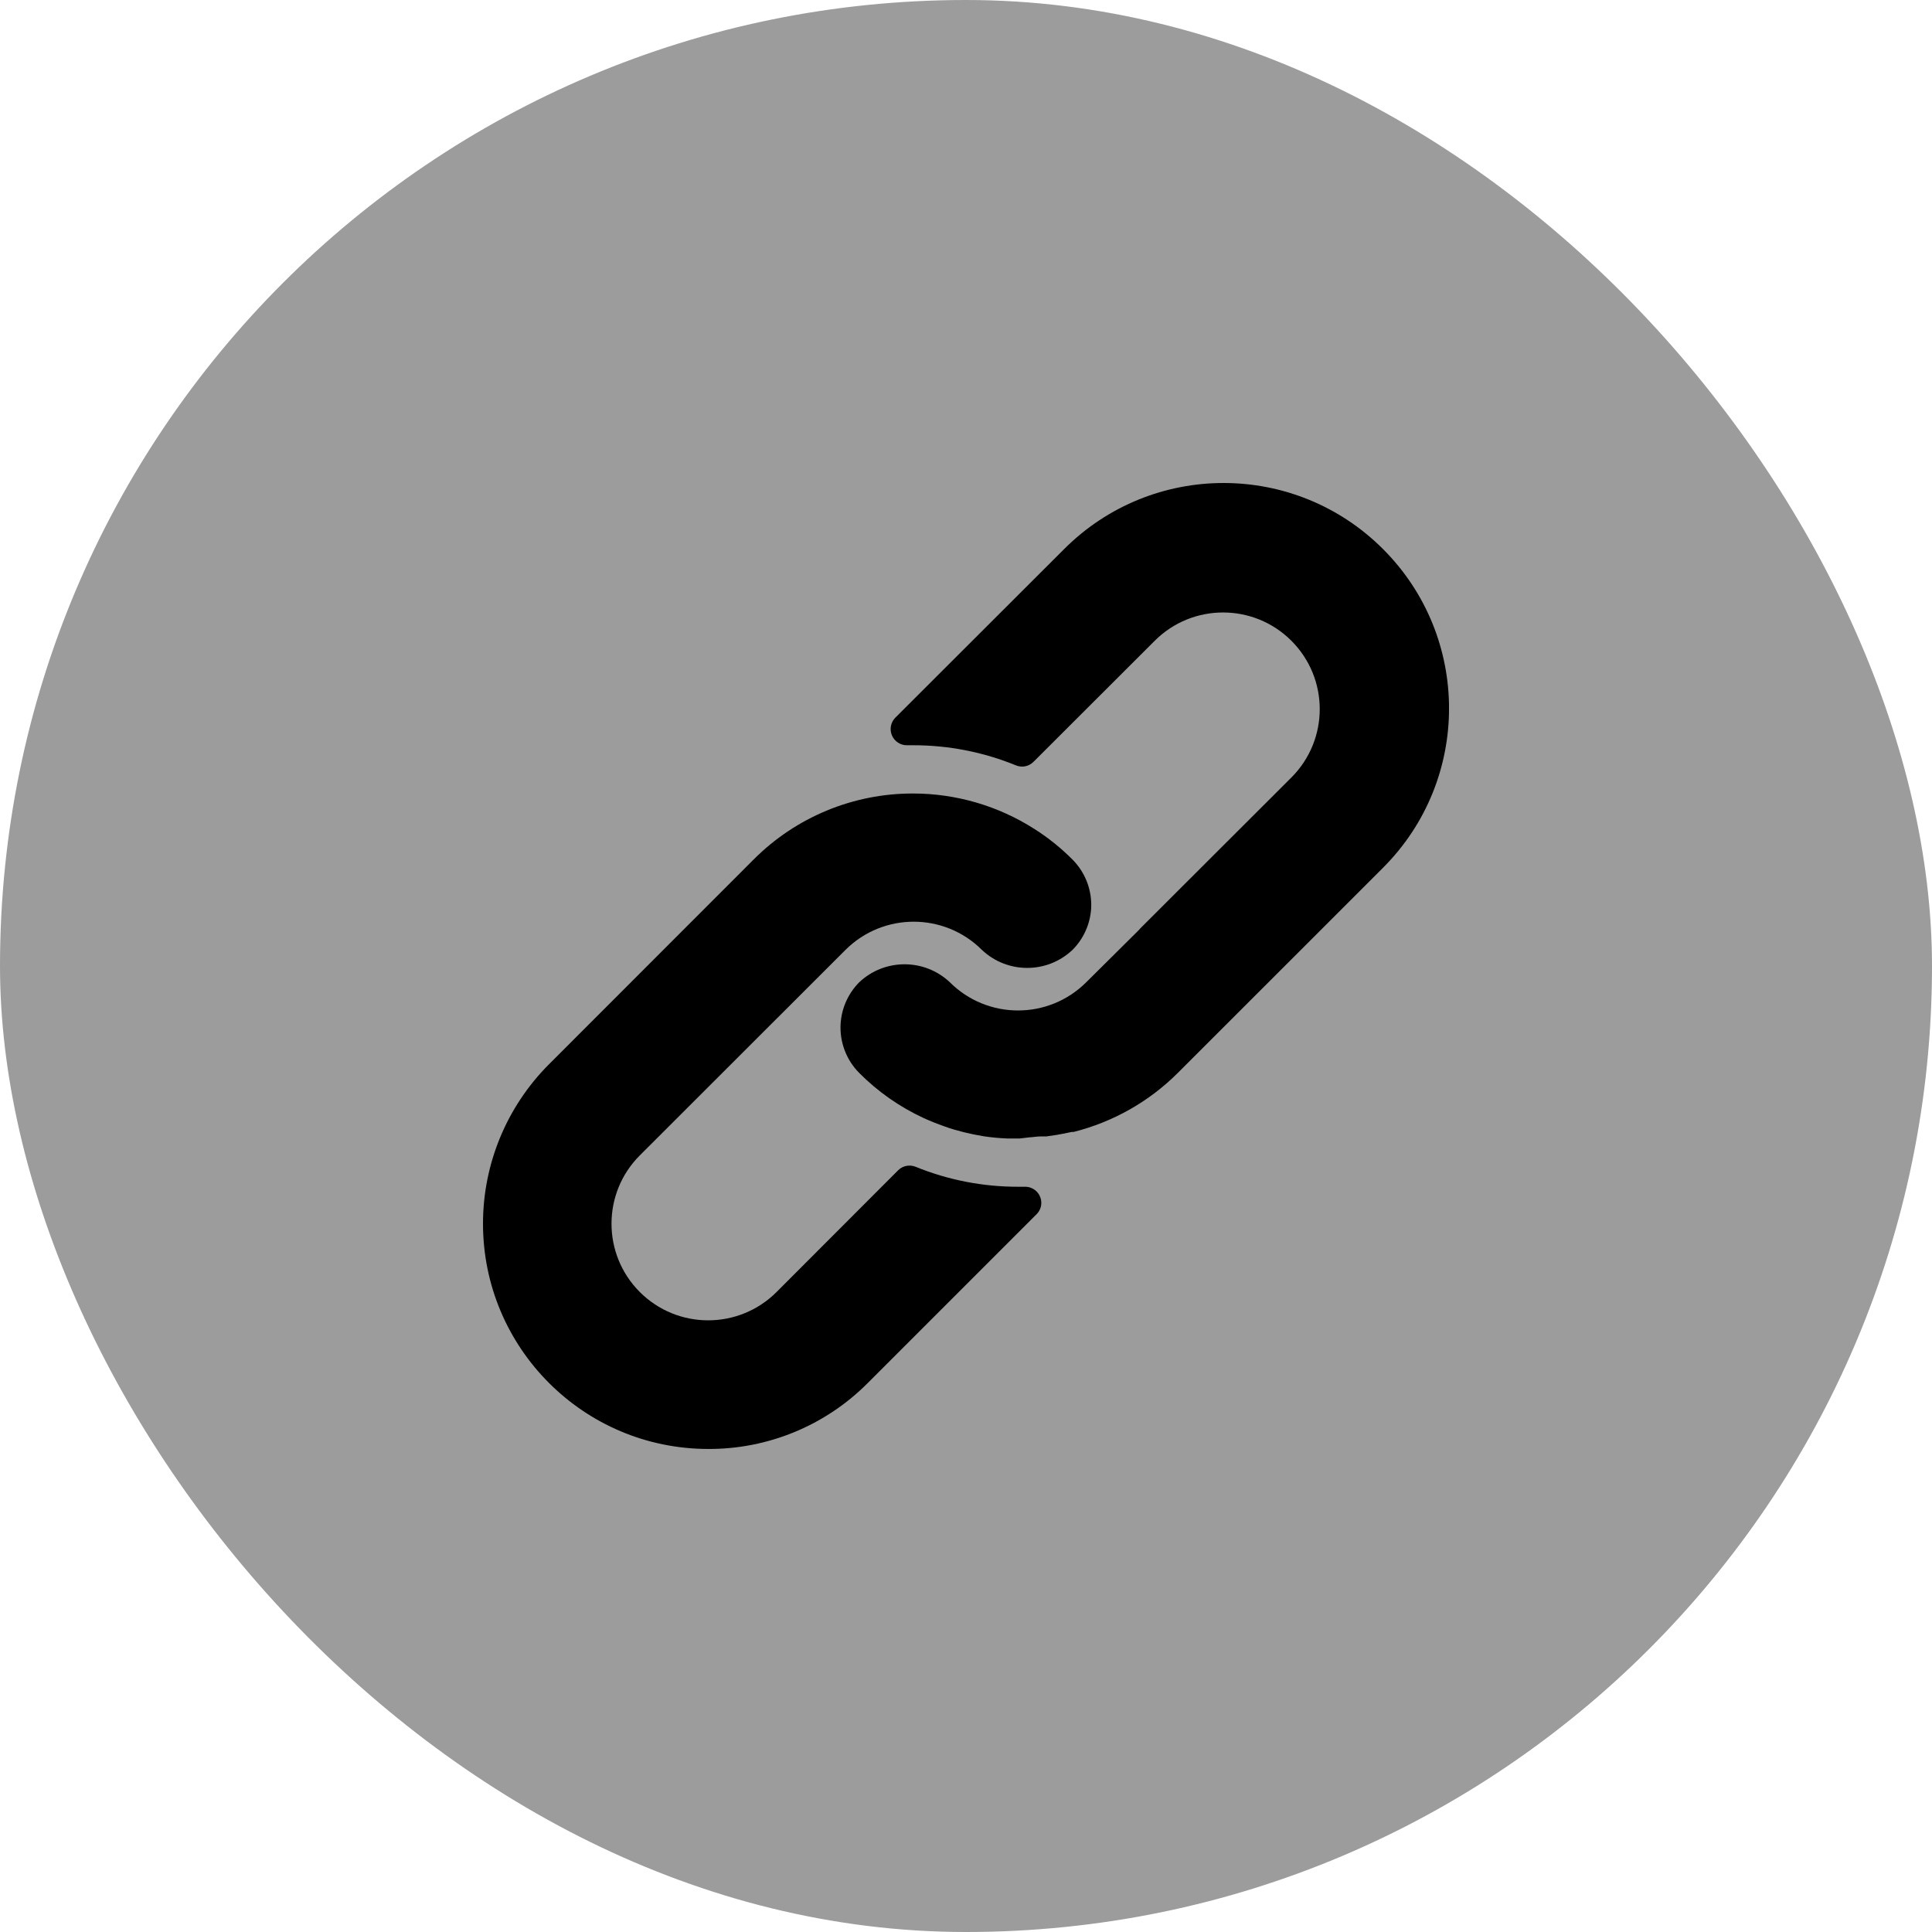
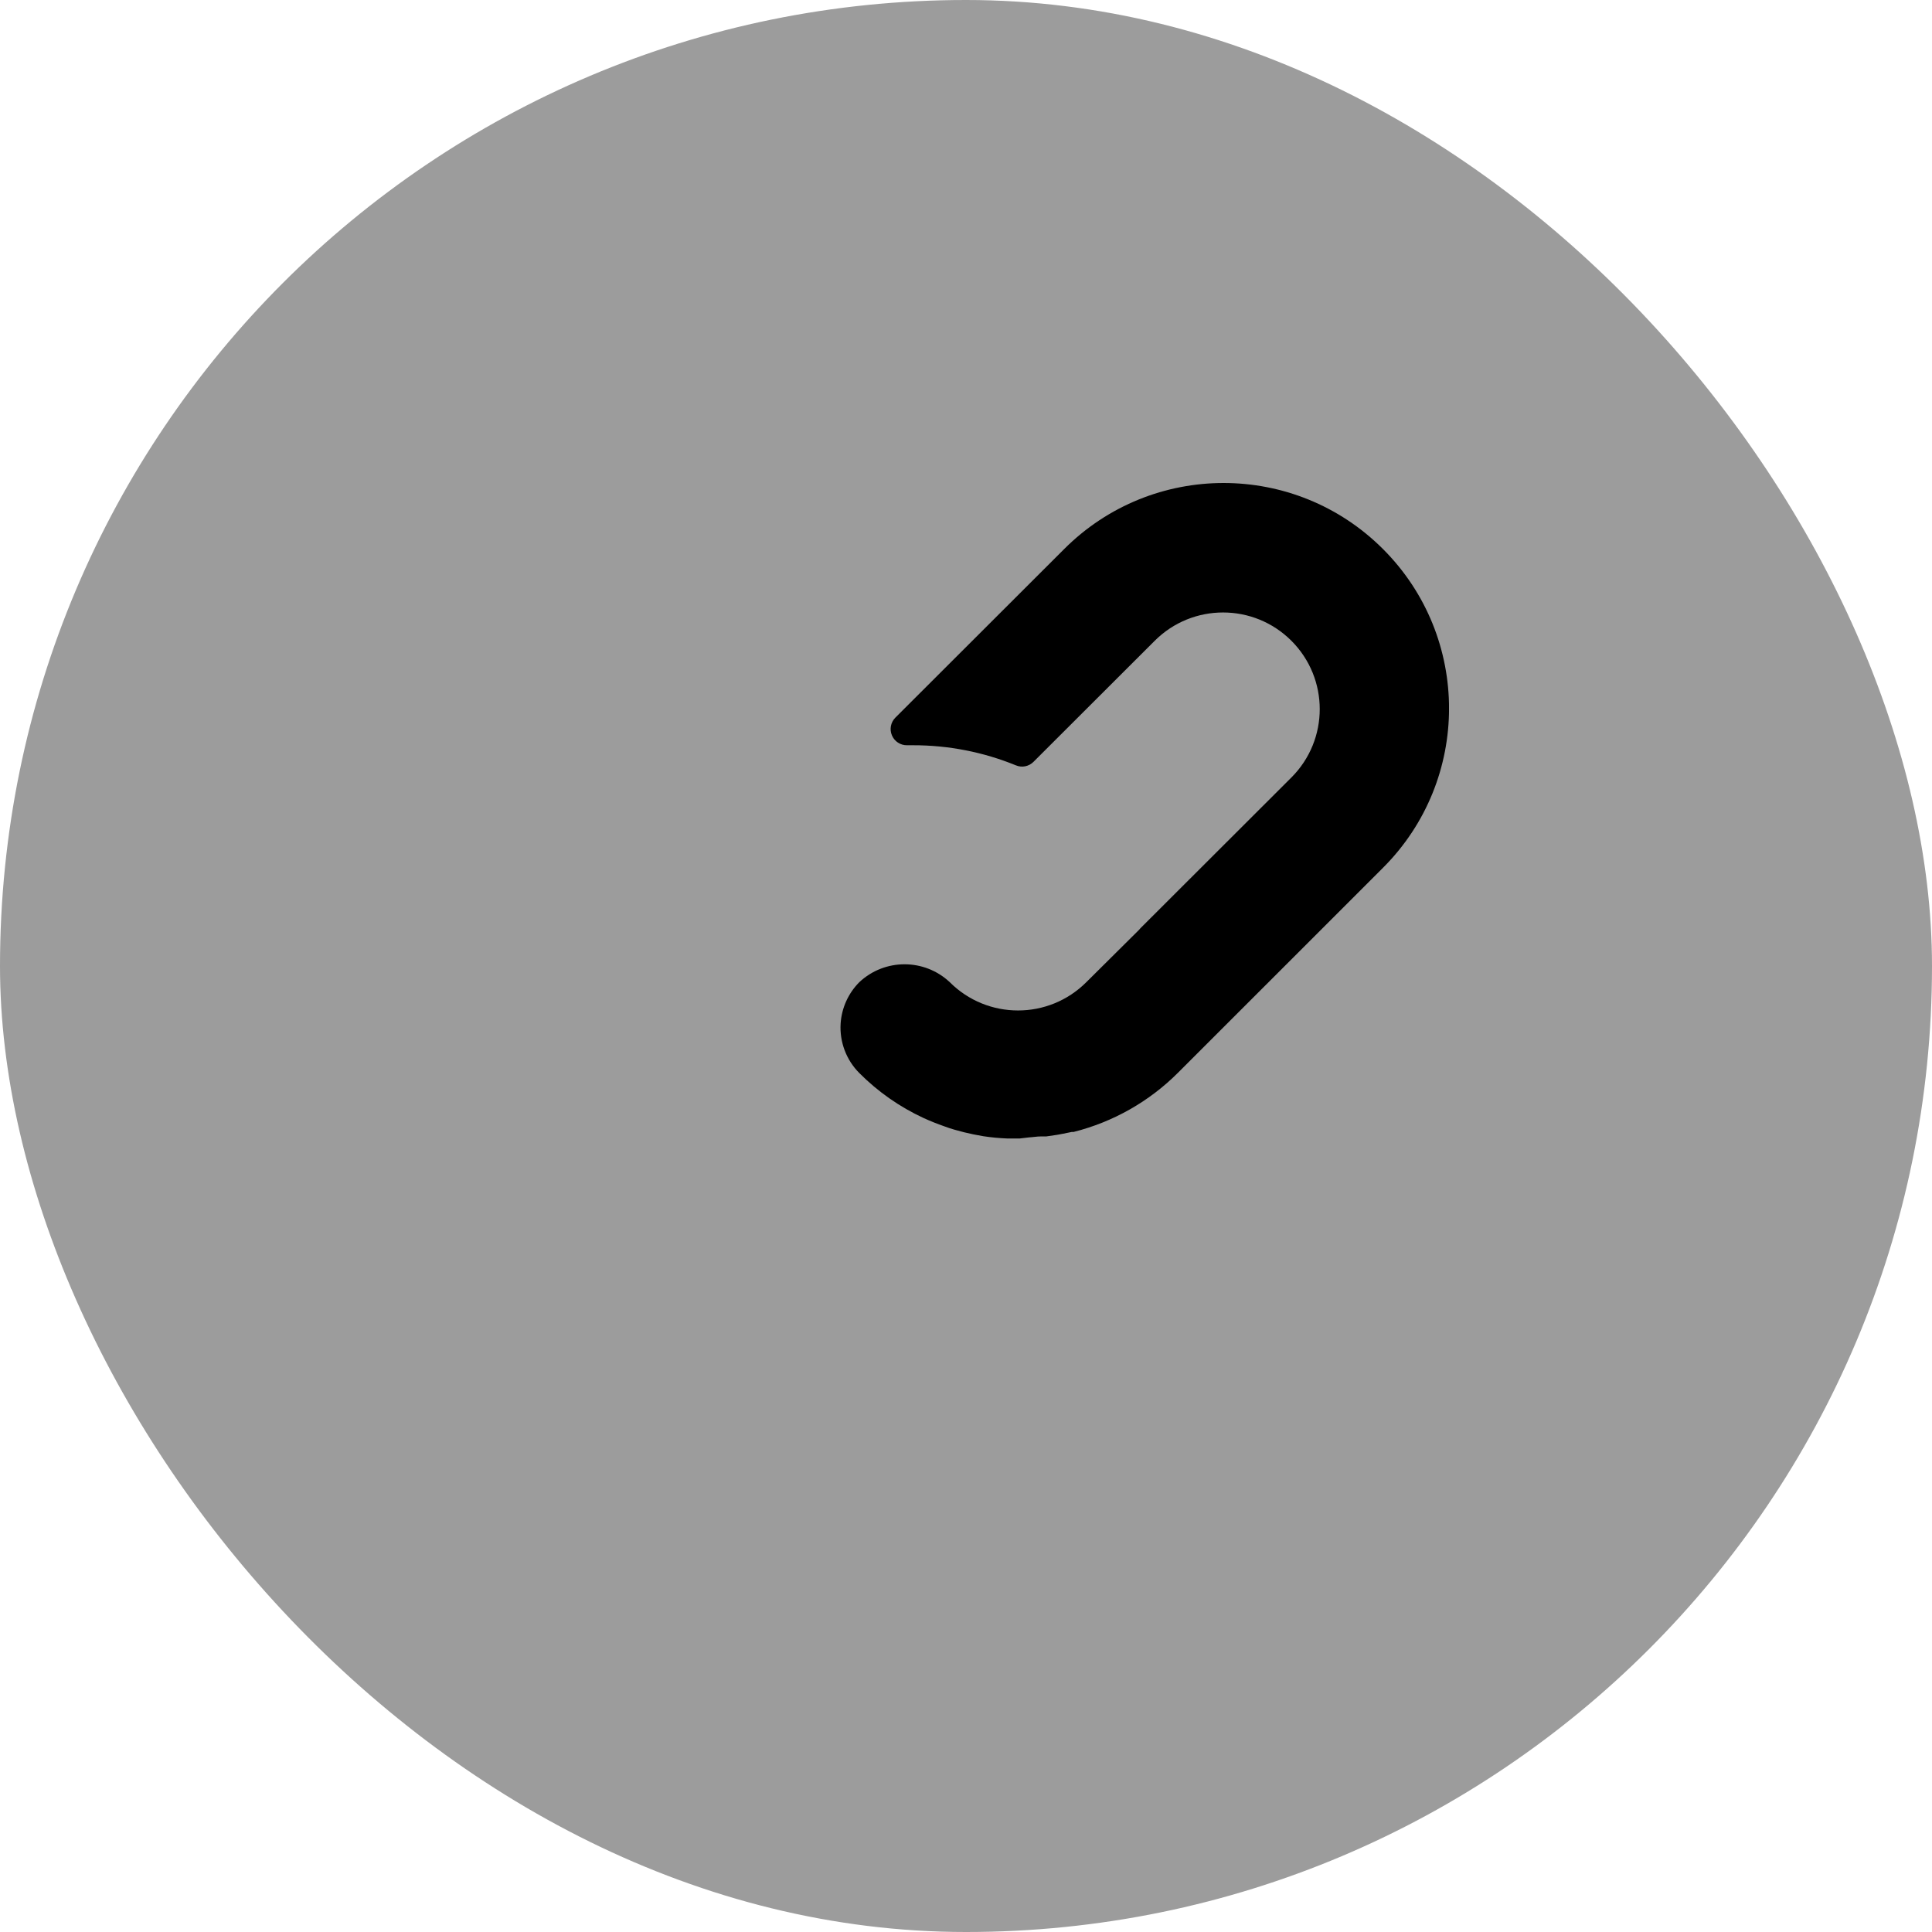
<svg xmlns="http://www.w3.org/2000/svg" width="46" height="46" viewBox="0 0 46 46" fill="none">
  <rect width="46" height="46" rx="23" fill="url(#paint0_linear_24293_147254)" />
  <g clip-path="url(#clip0_24293_147254)">
-     <path d="M25.534 20.464C25.261 20.19 24.959 19.947 24.633 19.74C23.769 19.187 22.765 18.893 21.739 18.893C20.315 18.89 18.949 19.456 17.944 20.464L13.068 25.343C12.065 26.349 11.501 27.71 11.5 29.131C11.498 32.094 13.899 34.498 16.863 34.499C18.285 34.505 19.65 33.942 20.654 32.936L24.679 28.911C24.753 28.839 24.794 28.74 24.793 28.637C24.791 28.425 24.619 28.255 24.407 28.256H24.254C23.413 28.259 22.58 28.098 21.801 27.781C21.657 27.722 21.492 27.755 21.383 27.865L18.489 30.763C17.59 31.661 16.133 31.661 15.234 30.763C14.335 29.864 14.335 28.407 15.234 27.509L20.129 22.618C21.027 21.721 22.482 21.721 23.38 22.618C23.985 23.188 24.929 23.188 25.534 22.618C25.795 22.358 25.952 22.012 25.979 21.644C26.007 21.206 25.845 20.775 25.534 20.464L25.534 20.464Z" fill="black" />
    <path d="M32.928 13.072C30.832 10.976 27.434 10.976 25.338 13.072L21.317 17.088C21.207 17.199 21.175 17.366 21.237 17.51C21.298 17.654 21.441 17.747 21.597 17.744H21.739C22.579 17.743 23.411 17.905 24.189 18.223C24.333 18.283 24.497 18.249 24.607 18.139L27.493 15.257C28.392 14.358 29.849 14.358 30.748 15.257C31.647 16.156 31.647 17.612 30.748 18.511L27.152 22.102L27.122 22.137L25.864 23.386C24.966 24.283 23.512 24.283 22.614 23.386C22.009 22.817 21.065 22.817 20.459 23.386C20.198 23.649 20.04 23.997 20.015 24.368C19.987 24.806 20.149 25.237 20.459 25.548C20.903 25.994 21.422 26.357 21.993 26.621C22.073 26.659 22.154 26.69 22.234 26.724C22.315 26.759 22.399 26.785 22.48 26.816C22.56 26.847 22.645 26.874 22.725 26.897L22.951 26.958C23.105 26.996 23.258 27.027 23.415 27.053C23.604 27.082 23.795 27.099 23.986 27.107H24.277L24.507 27.08C24.592 27.077 24.68 27.058 24.78 27.058H24.91L25.174 27.019L25.297 26.996L25.519 26.951H25.562C26.503 26.714 27.363 26.227 28.049 25.54L32.929 20.661C35.025 18.566 35.025 15.168 32.929 13.073L32.928 13.072Z" fill="black" />
  </g>
  <defs>
    <linearGradient id="paint0_linear_24293_147254" x1="8.306" y1="5.793" x2="39.228" y2="40.322" gradientUnits="userSpaceOnUse">
      <stop stop-color="#9C9C9C" />
      <stop offset="1" stop-color="#9C9C9C" />
    </linearGradient>
    <clipPath id="clip0_24293_147254">
      <rect width="23" height="23" fill="white" transform="translate(11.5 11.5)" />
    </clipPath>
  </defs>
</svg>